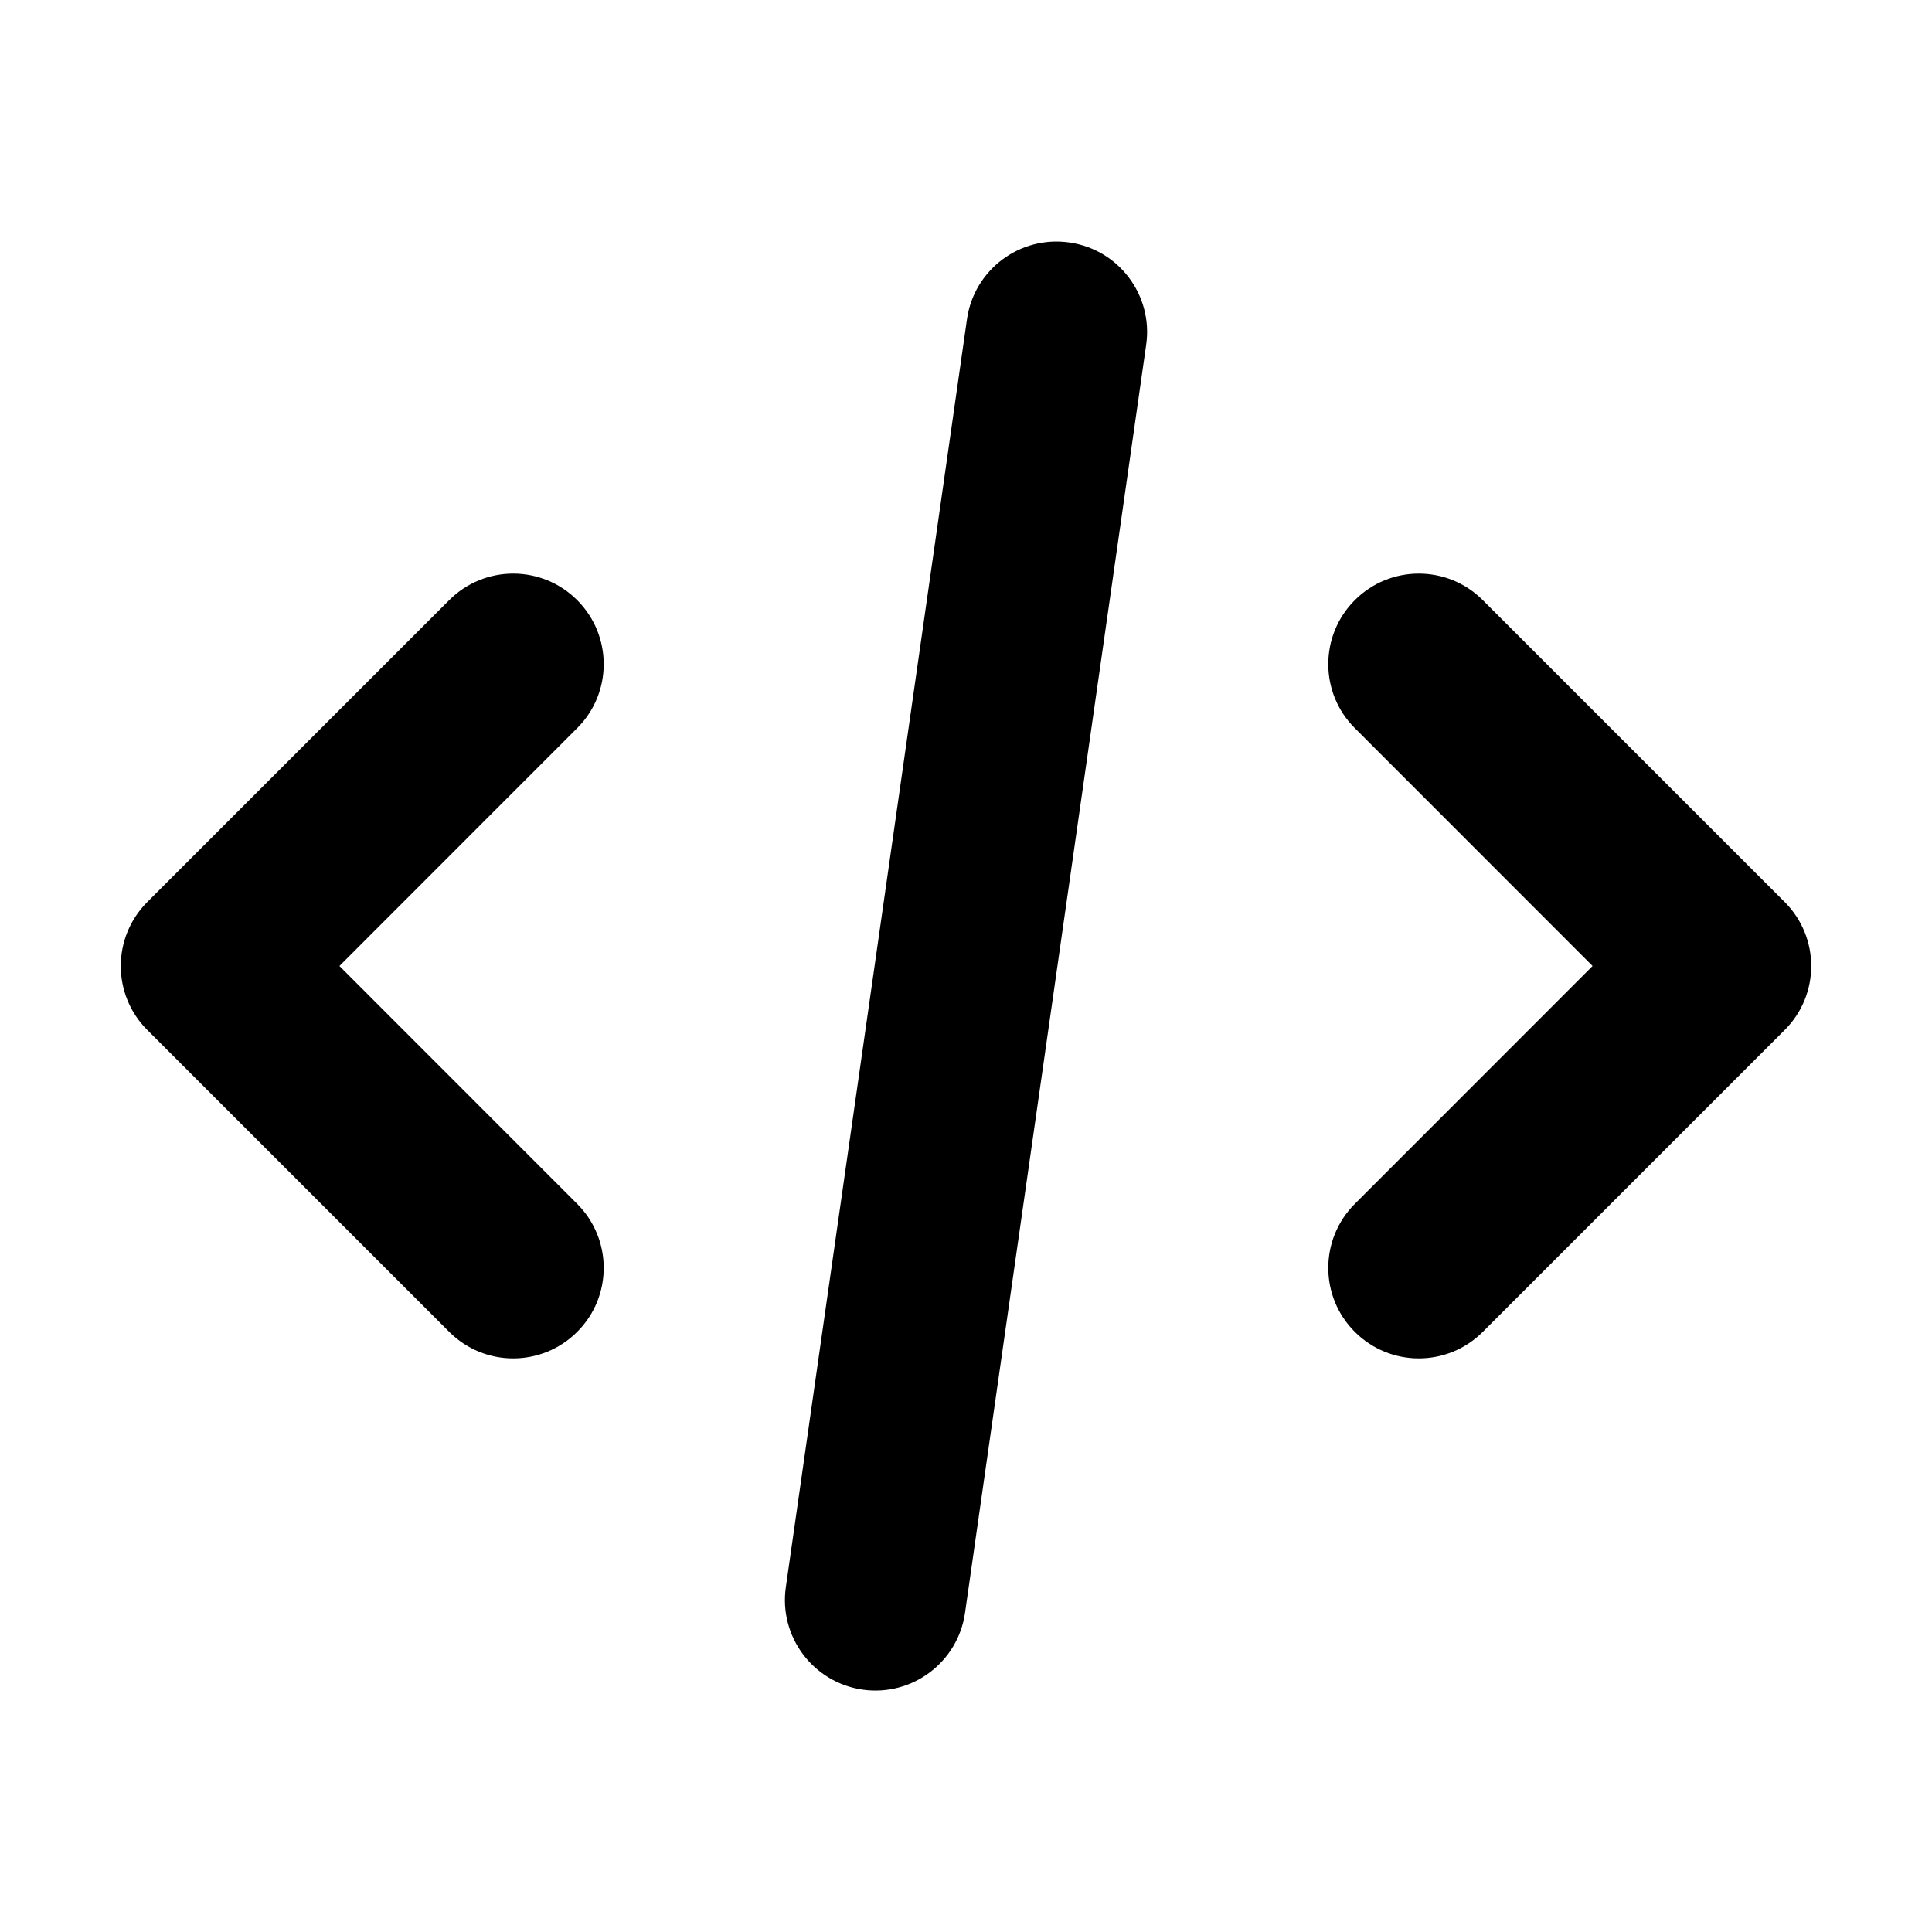
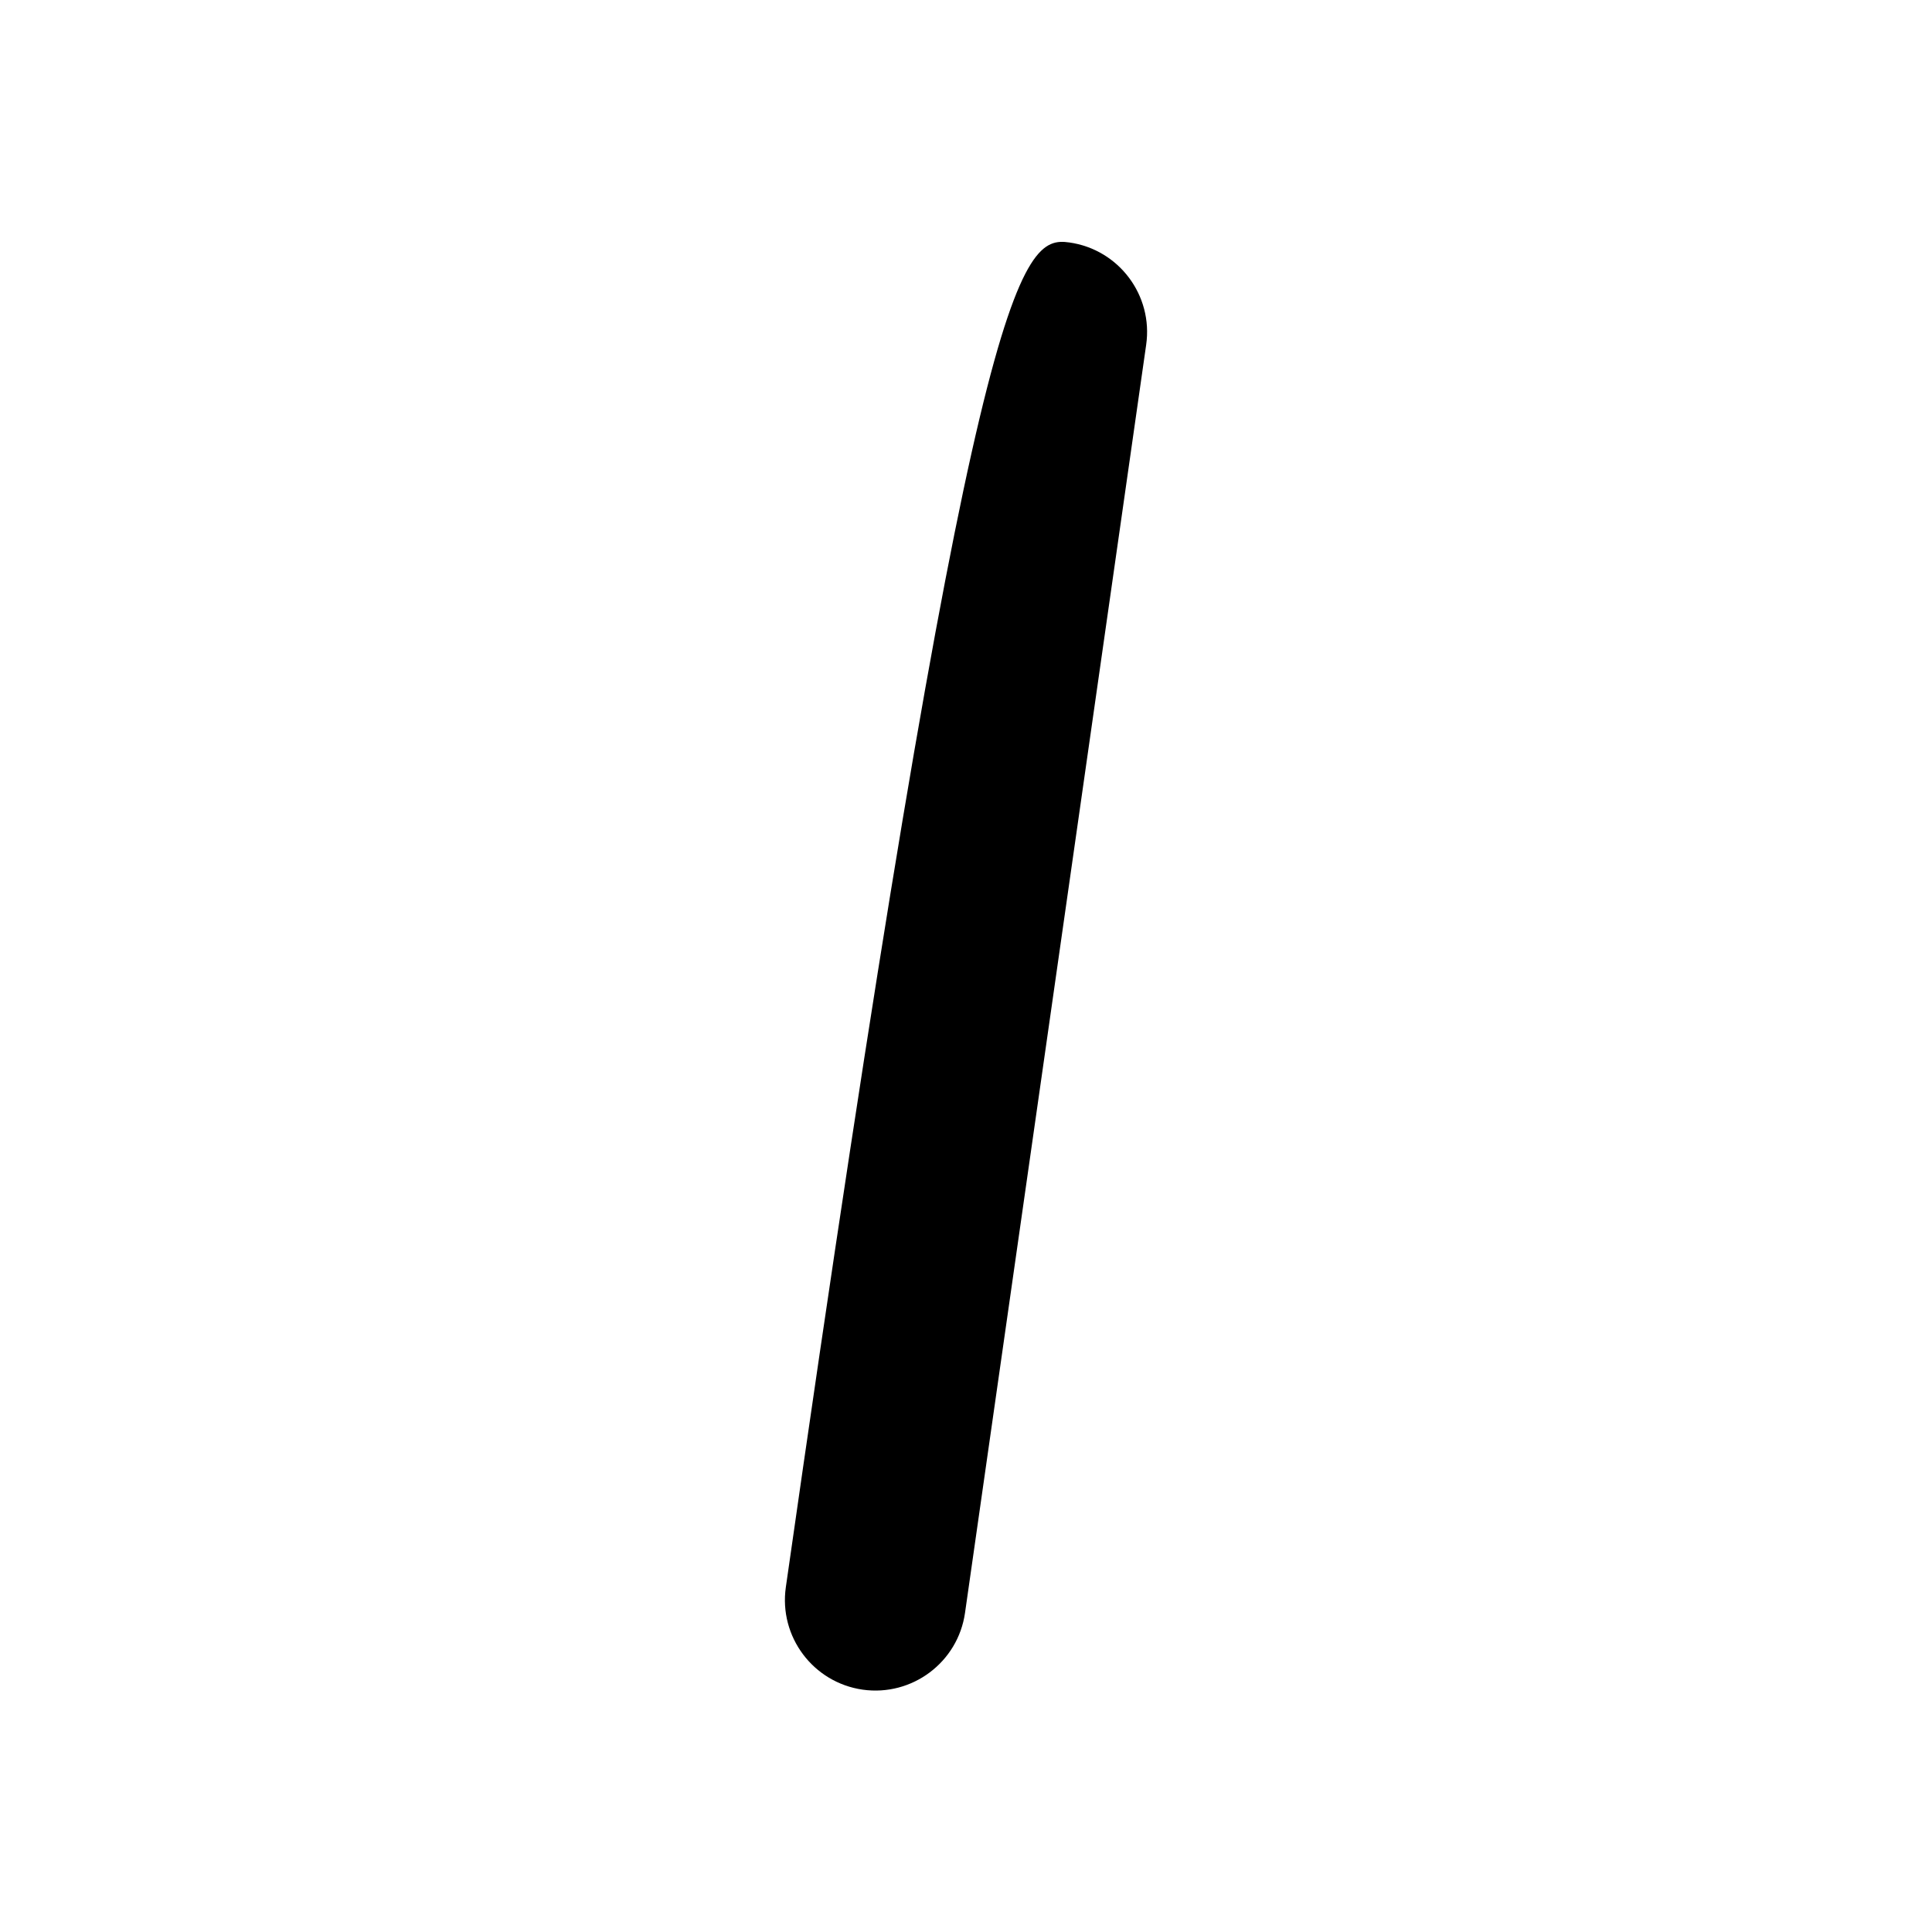
<svg xmlns="http://www.w3.org/2000/svg" width="16" height="16" viewBox="0 0 16 16" fill="none">
-   <path fill-rule="evenodd" clip-rule="evenodd" d="M4.78 4.97C5.073 5.263 5.073 5.738 4.78 6.03L2.811 8L4.78 9.97C5.073 10.263 5.073 10.738 4.78 11.03C4.487 11.323 4.013 11.323 3.72 11.03L1.22 8.53C0.927 8.238 0.927 7.763 1.22 7.47L3.72 4.97C4.013 4.677 4.487 4.677 4.78 4.97Z" fill="black" />
-   <path fill-rule="evenodd" clip-rule="evenodd" d="M11.22 4.97C10.927 5.263 10.927 5.738 11.22 6.03L13.189 8L11.22 9.97C10.927 10.263 10.927 10.738 11.22 11.03C11.513 11.323 11.987 11.323 12.28 11.03L14.78 8.53C15.073 8.238 15.073 7.763 14.78 7.47L12.28 4.97C11.987 4.677 11.513 4.677 11.22 4.97Z" fill="black" />
-   <path fill-rule="evenodd" clip-rule="evenodd" d="M8.856 2.008C9.266 2.066 9.551 2.446 9.492 2.856L7.992 13.356C7.934 13.766 7.554 14.051 7.144 13.993C6.734 13.934 6.449 13.554 6.508 13.144L8.008 2.644C8.066 2.234 8.446 1.949 8.856 2.008Z" fill="black" />
+   <path fill-rule="evenodd" clip-rule="evenodd" d="M8.856 2.008C9.266 2.066 9.551 2.446 9.492 2.856L7.992 13.356C7.934 13.766 7.554 14.051 7.144 13.993C6.734 13.934 6.449 13.554 6.508 13.144C8.066 2.234 8.446 1.949 8.856 2.008Z" fill="black" />
</svg>